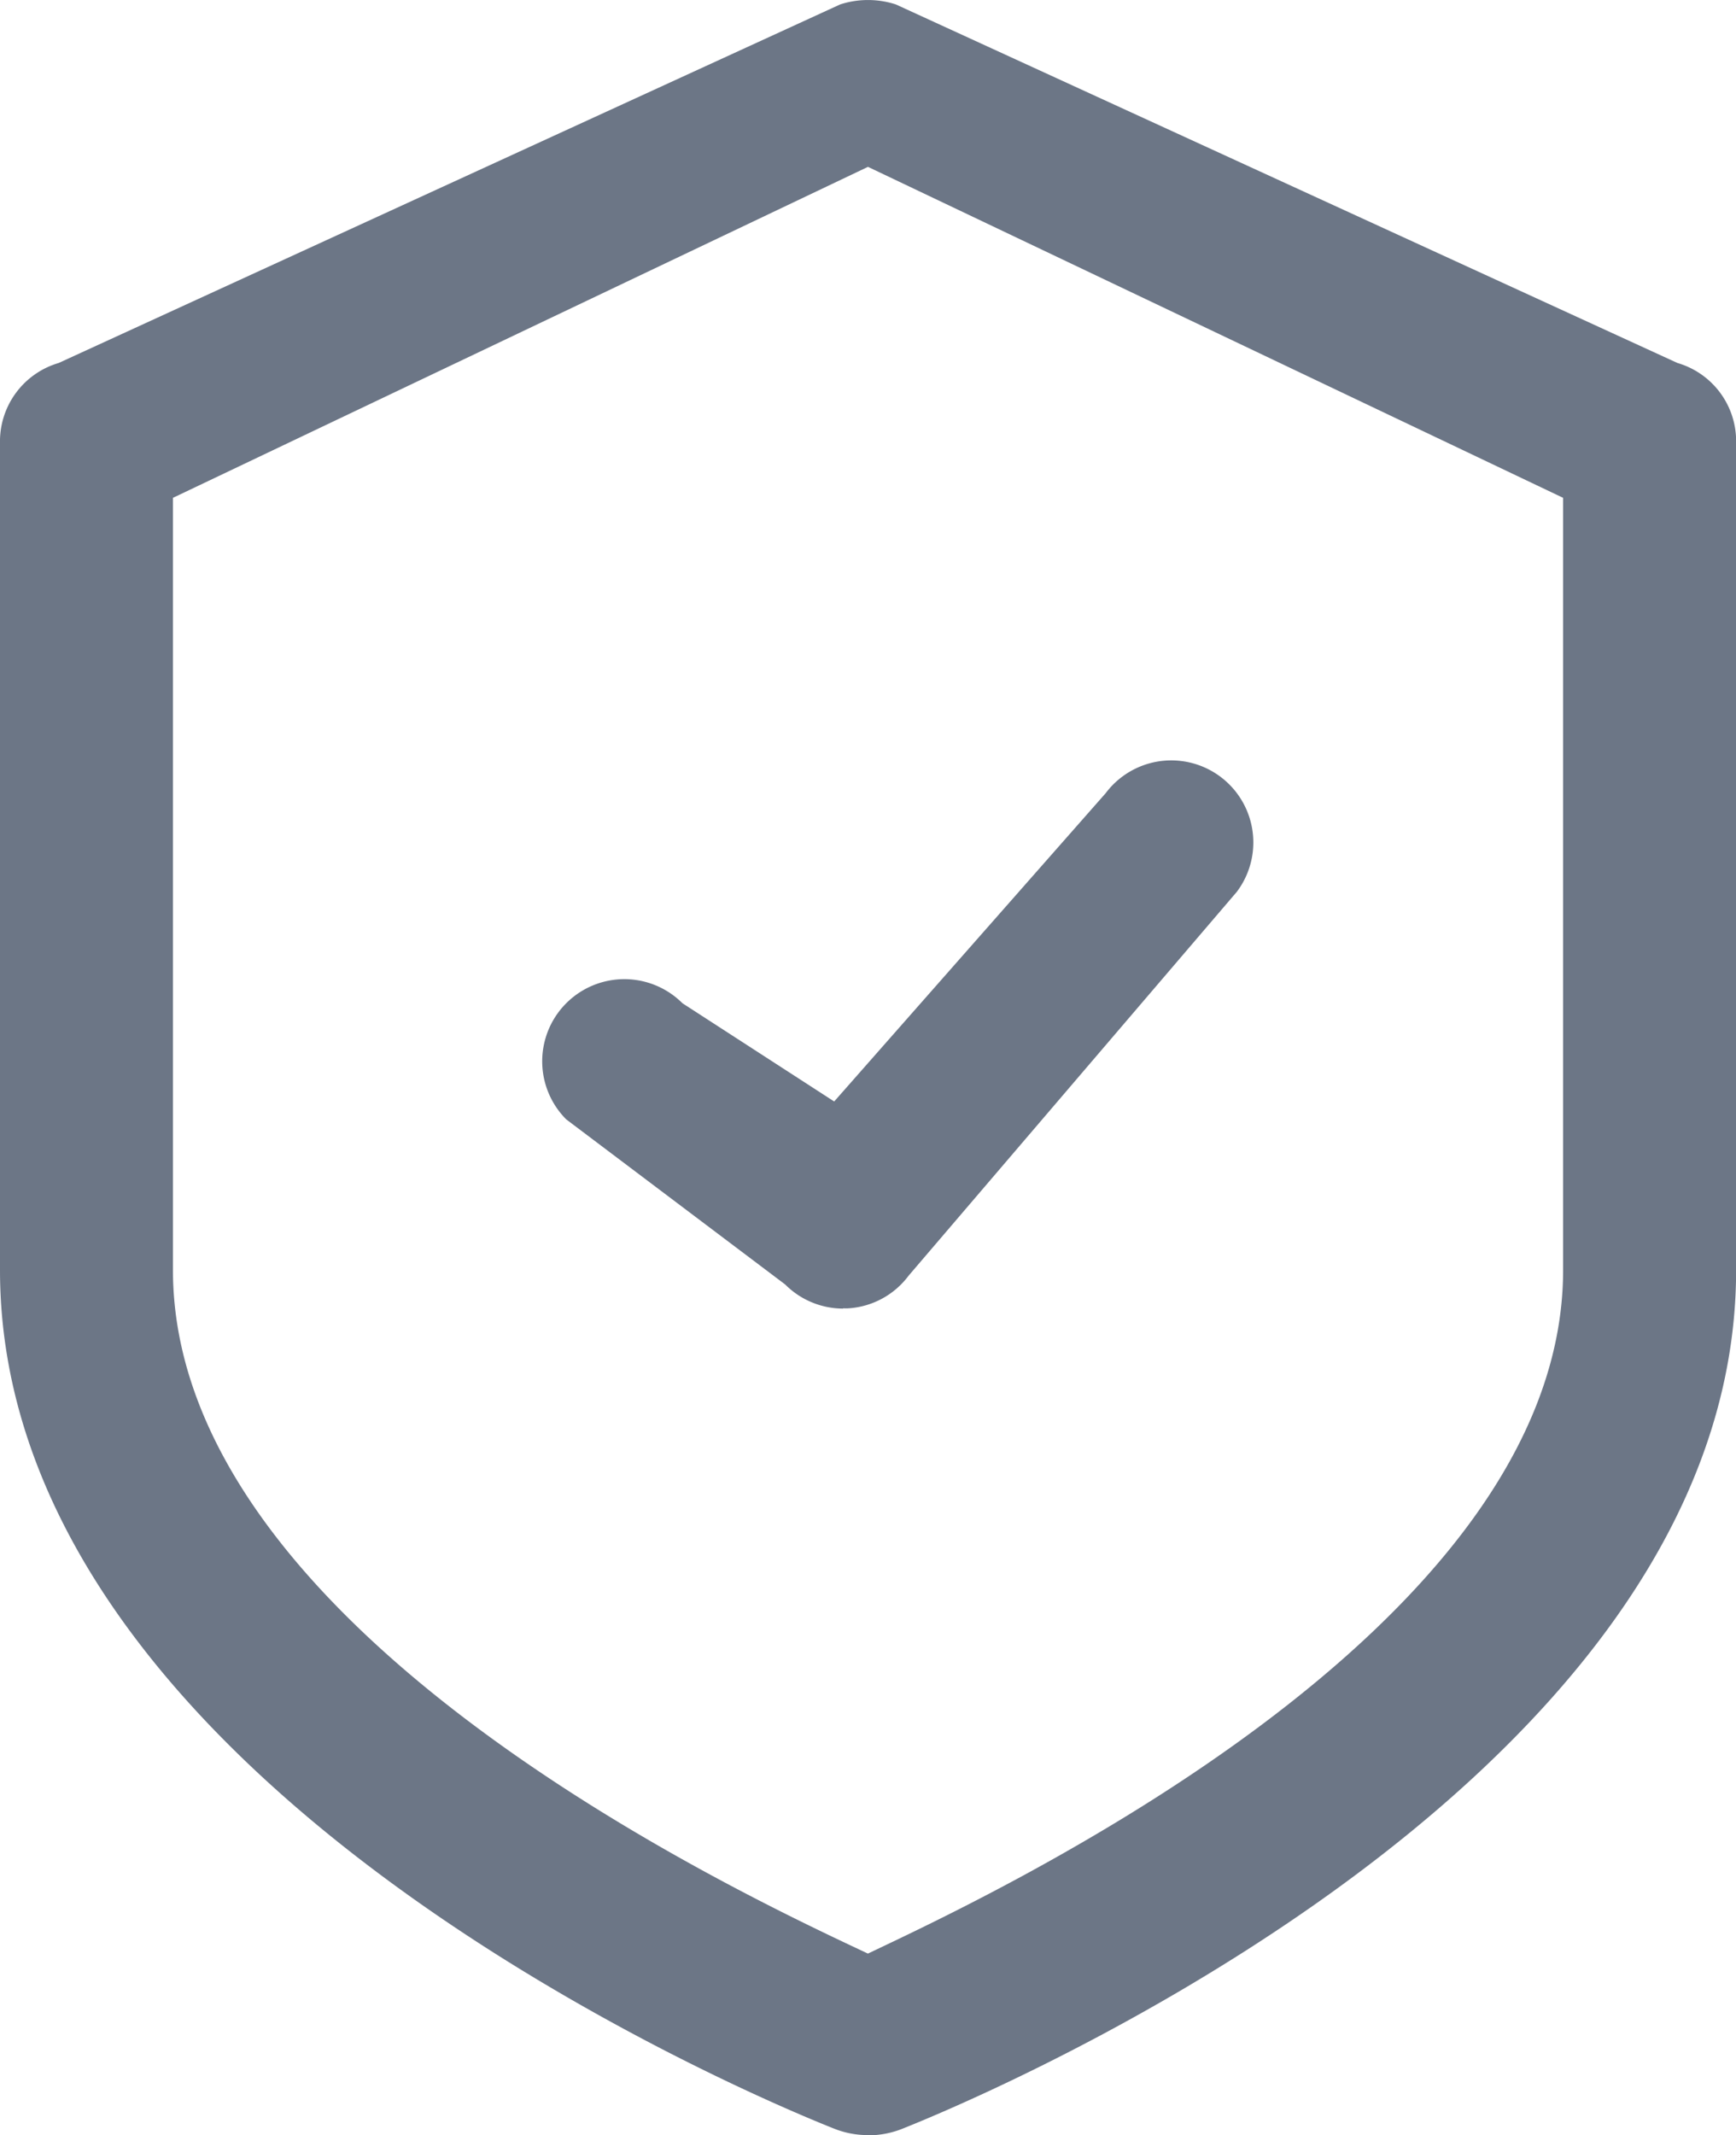
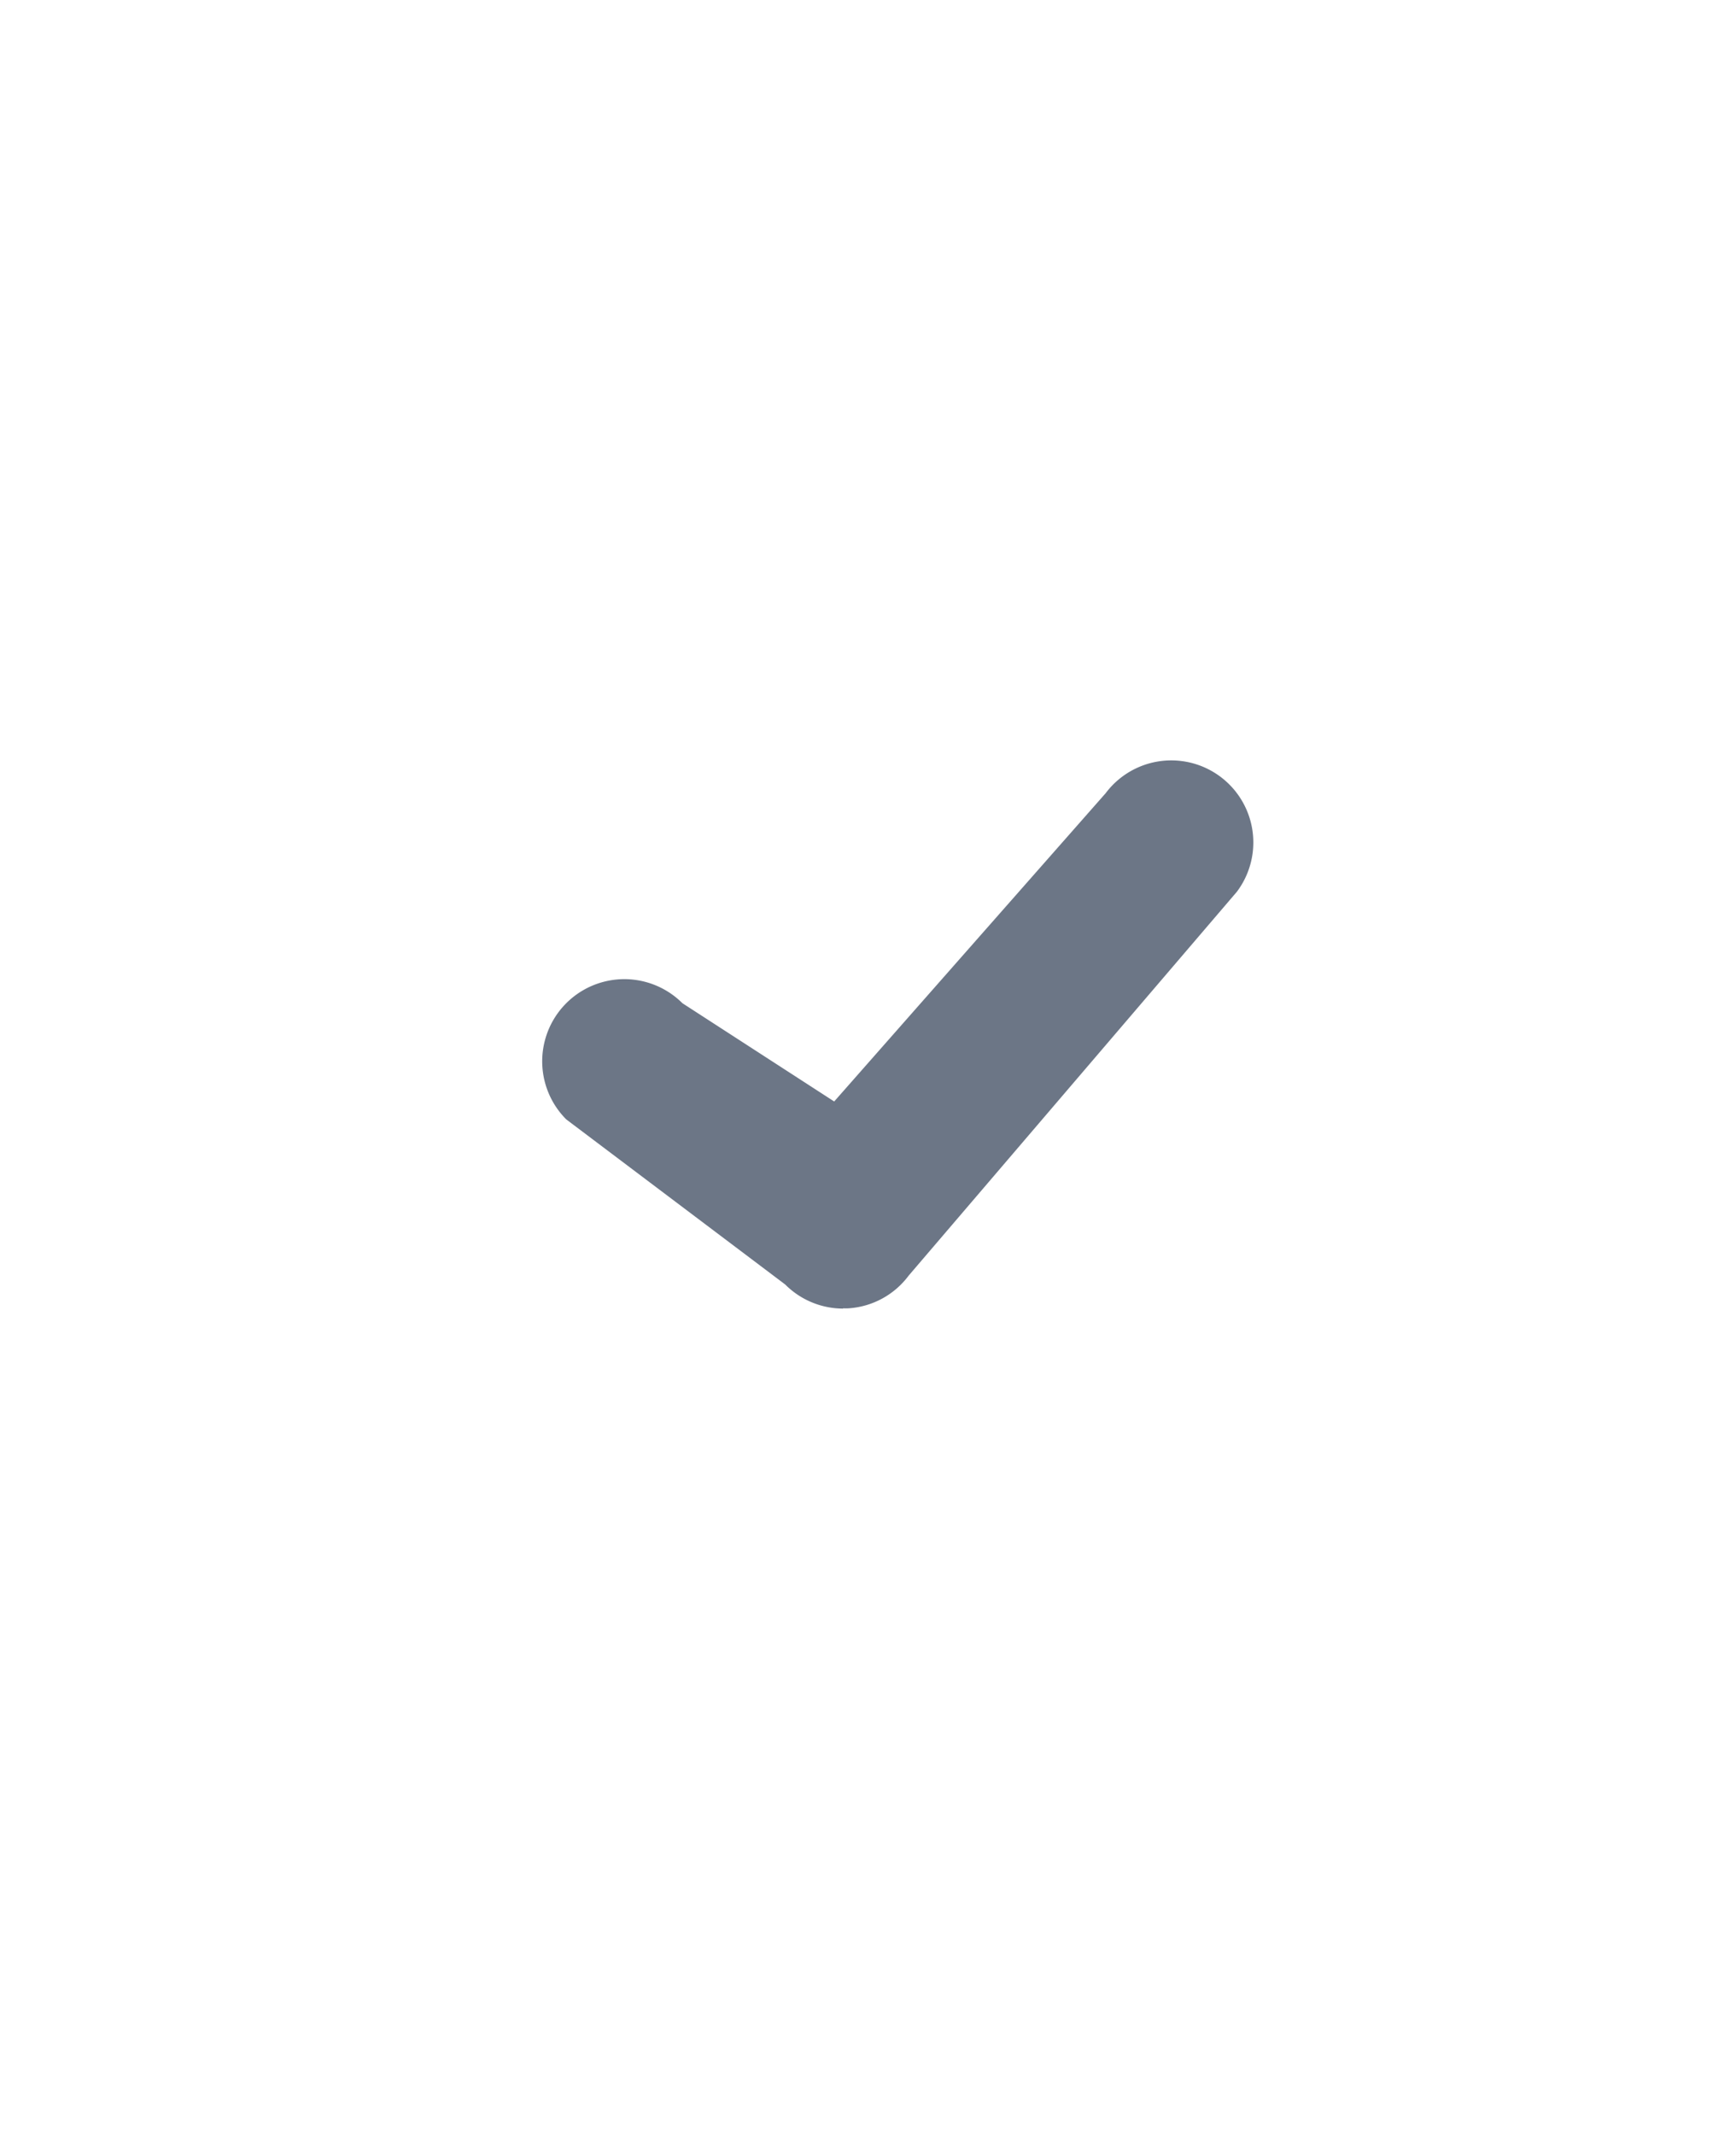
<svg xmlns="http://www.w3.org/2000/svg" width="30.323" height="37.286" viewBox="0 0 30.323 37.286">
  <defs>
    <style>.a{fill:#6c7686;}</style>
  </defs>
  <g transform="translate(-19.805 -29.006)">
-     <path class="a" d="M18.159,38.286a1.588,1.588,0,0,1-.59-.113C17.1,37.985,3,32.441,3,23.178V8.679A1.427,1.427,0,0,1,4.025,7.338L17.676,1.076a1.578,1.578,0,0,1,.971,0L32.3,7.338a1.423,1.423,0,0,1,1.025,1.341v14.5c0,9.263-14.1,14.809-14.573,15a1.624,1.624,0,0,1-.59.111ZM6.021,9.693V23.178c0,6.324,10.037,10.947,12.139,11.938,2.1-1,12.143-5.639,12.143-11.938V9.693L18.161,3.913Z" transform="translate(16.805 28.007)" />
    <path class="a" d="M14.257,23.575a1.431,1.431,0,0,1-1.013-.421L9.42,20.271a1.434,1.434,0,1,1,2.029-2.029L14.1,19.958l4.742-5.384a1.433,1.433,0,1,1,2.292,1.721L15.4,23a1.426,1.426,0,0,1-1.046.57.848.848,0,0,1-.1,0Z" transform="translate(20.276 28.284)" />
  </g>
</svg>